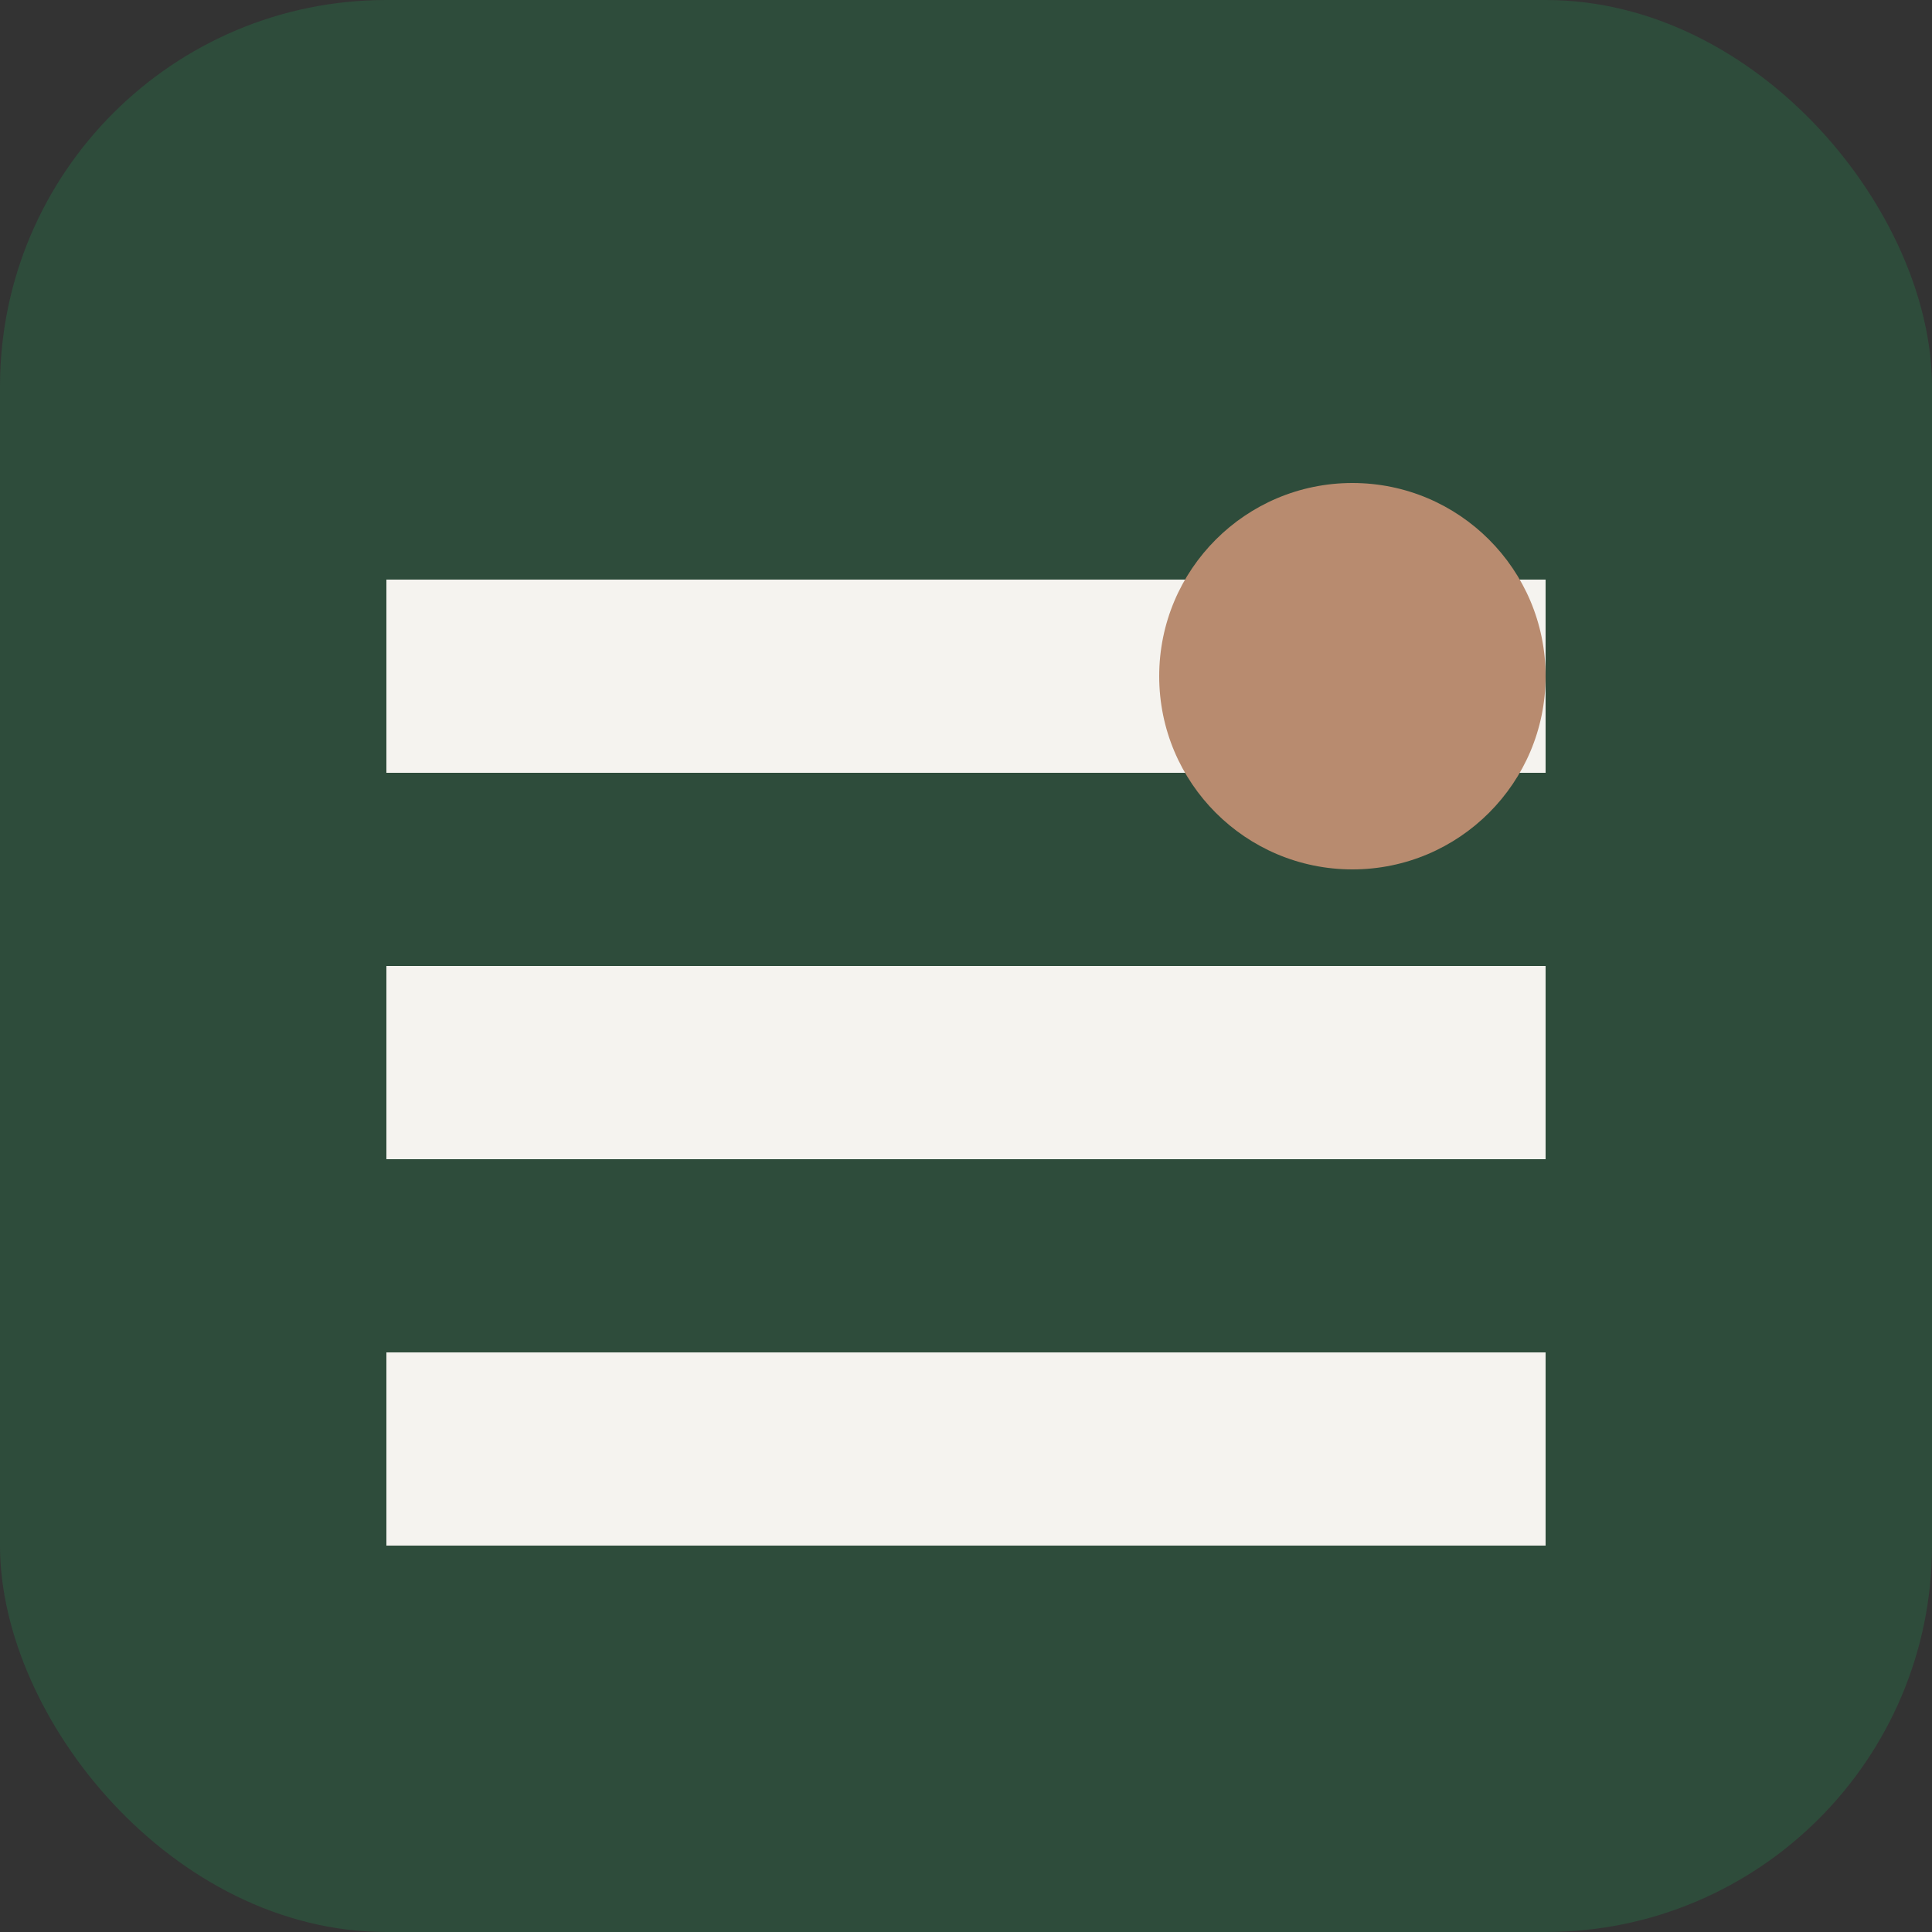
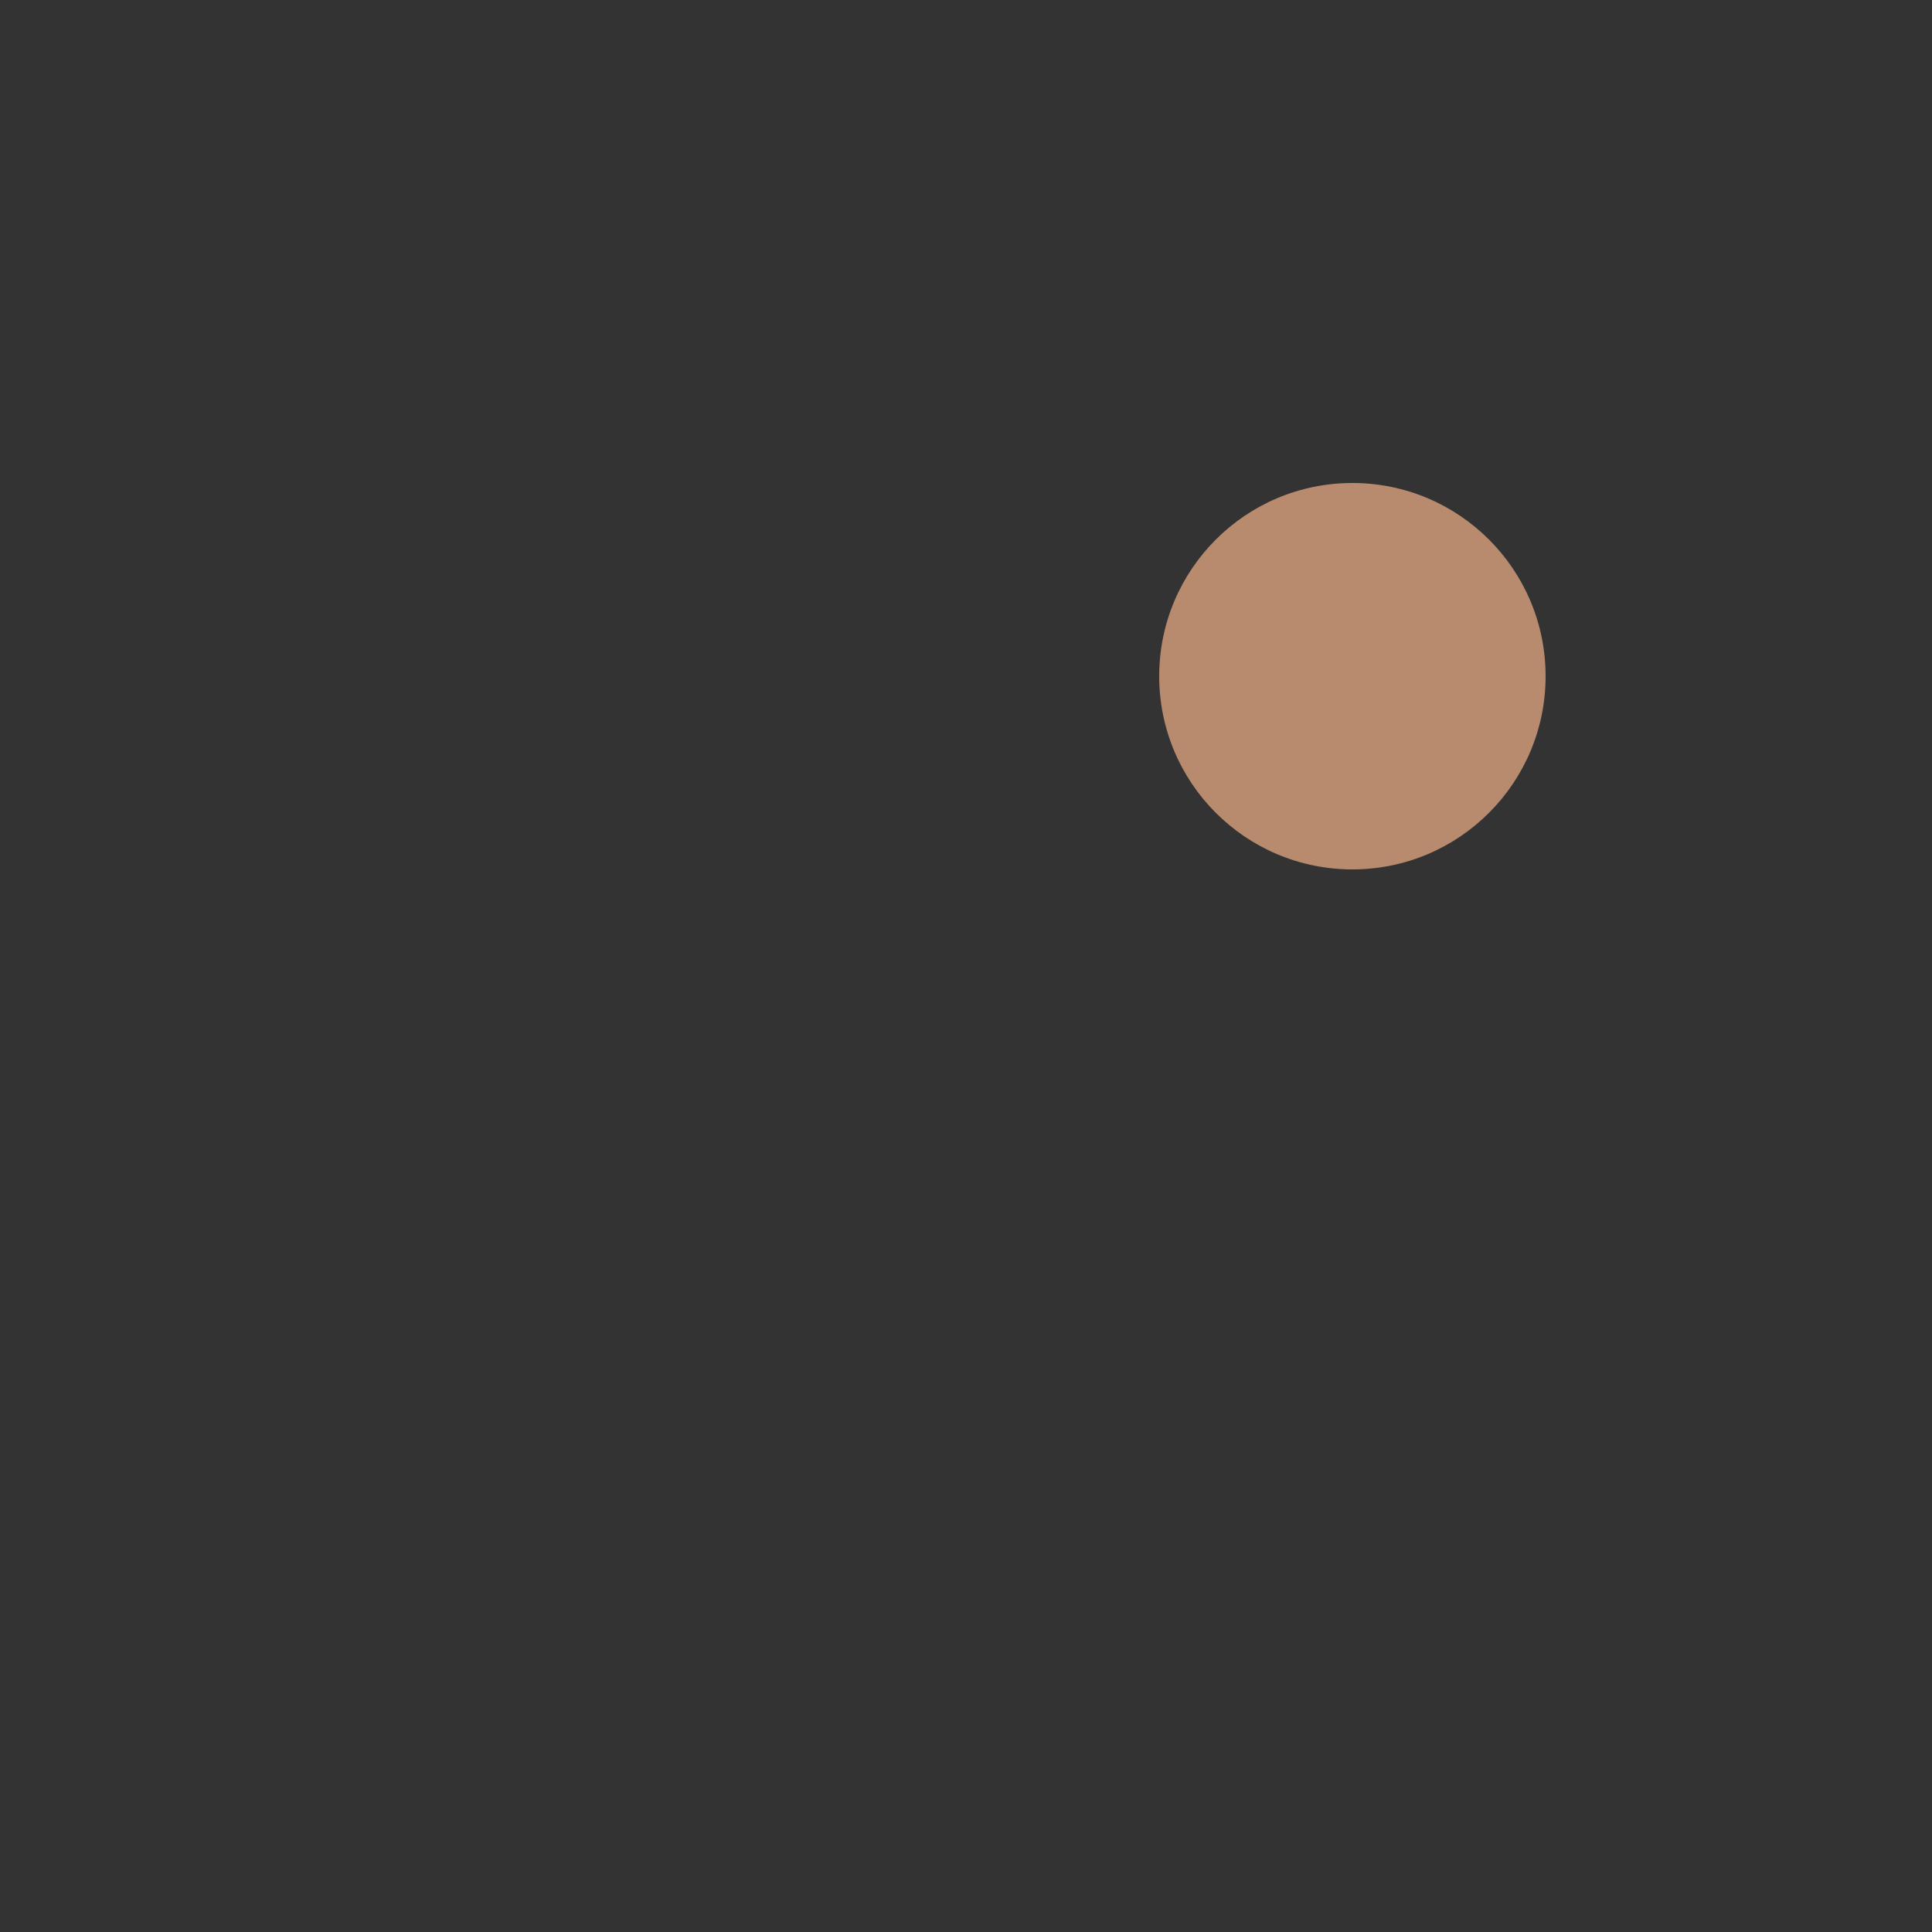
<svg xmlns="http://www.w3.org/2000/svg" viewBox="0 0 100 100">
  <rect x="0" y="0" width="100" height="100" fill="#333333" stroke="none" />
-   <rect width="100" height="100" rx="20" fill="#2E4C3B" />
-   <path d="M20 30h60v10H20z M20 50h60v10H20z M20 70h60v10H20z" fill="#F5F3EF" />
  <circle cx="70" cy="35" r="10" fill="#B88B6F" />
</svg>